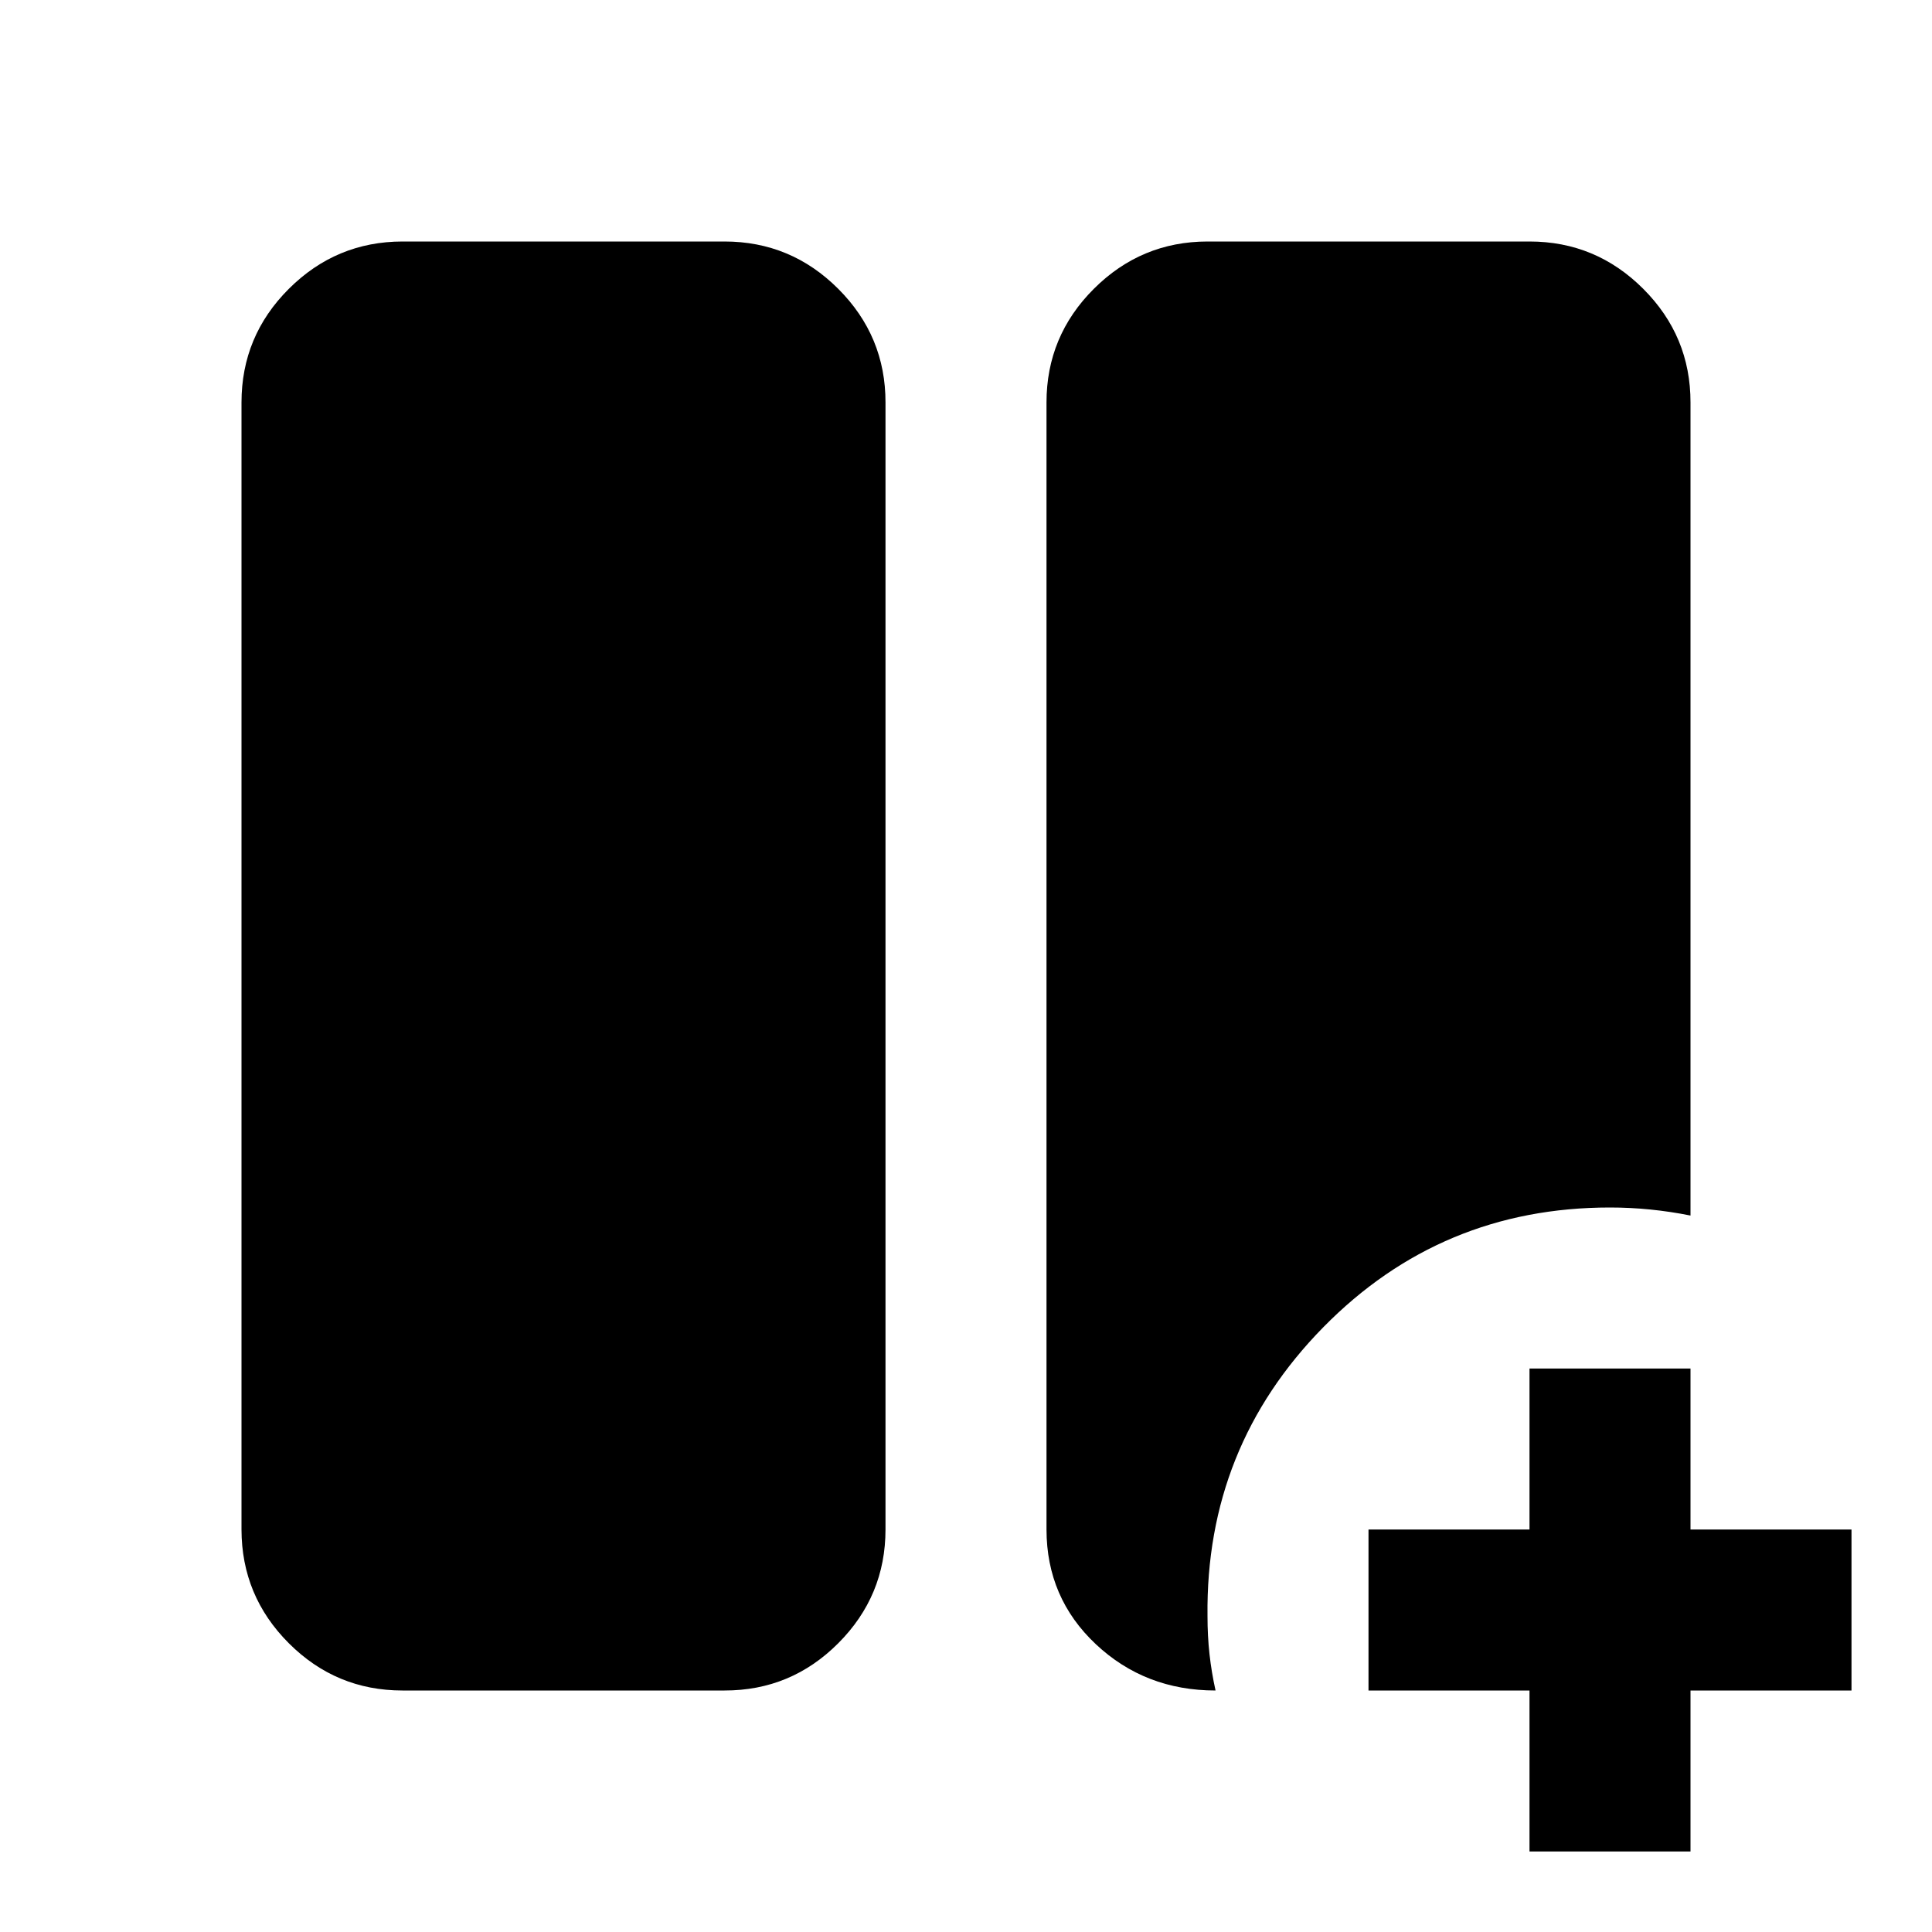
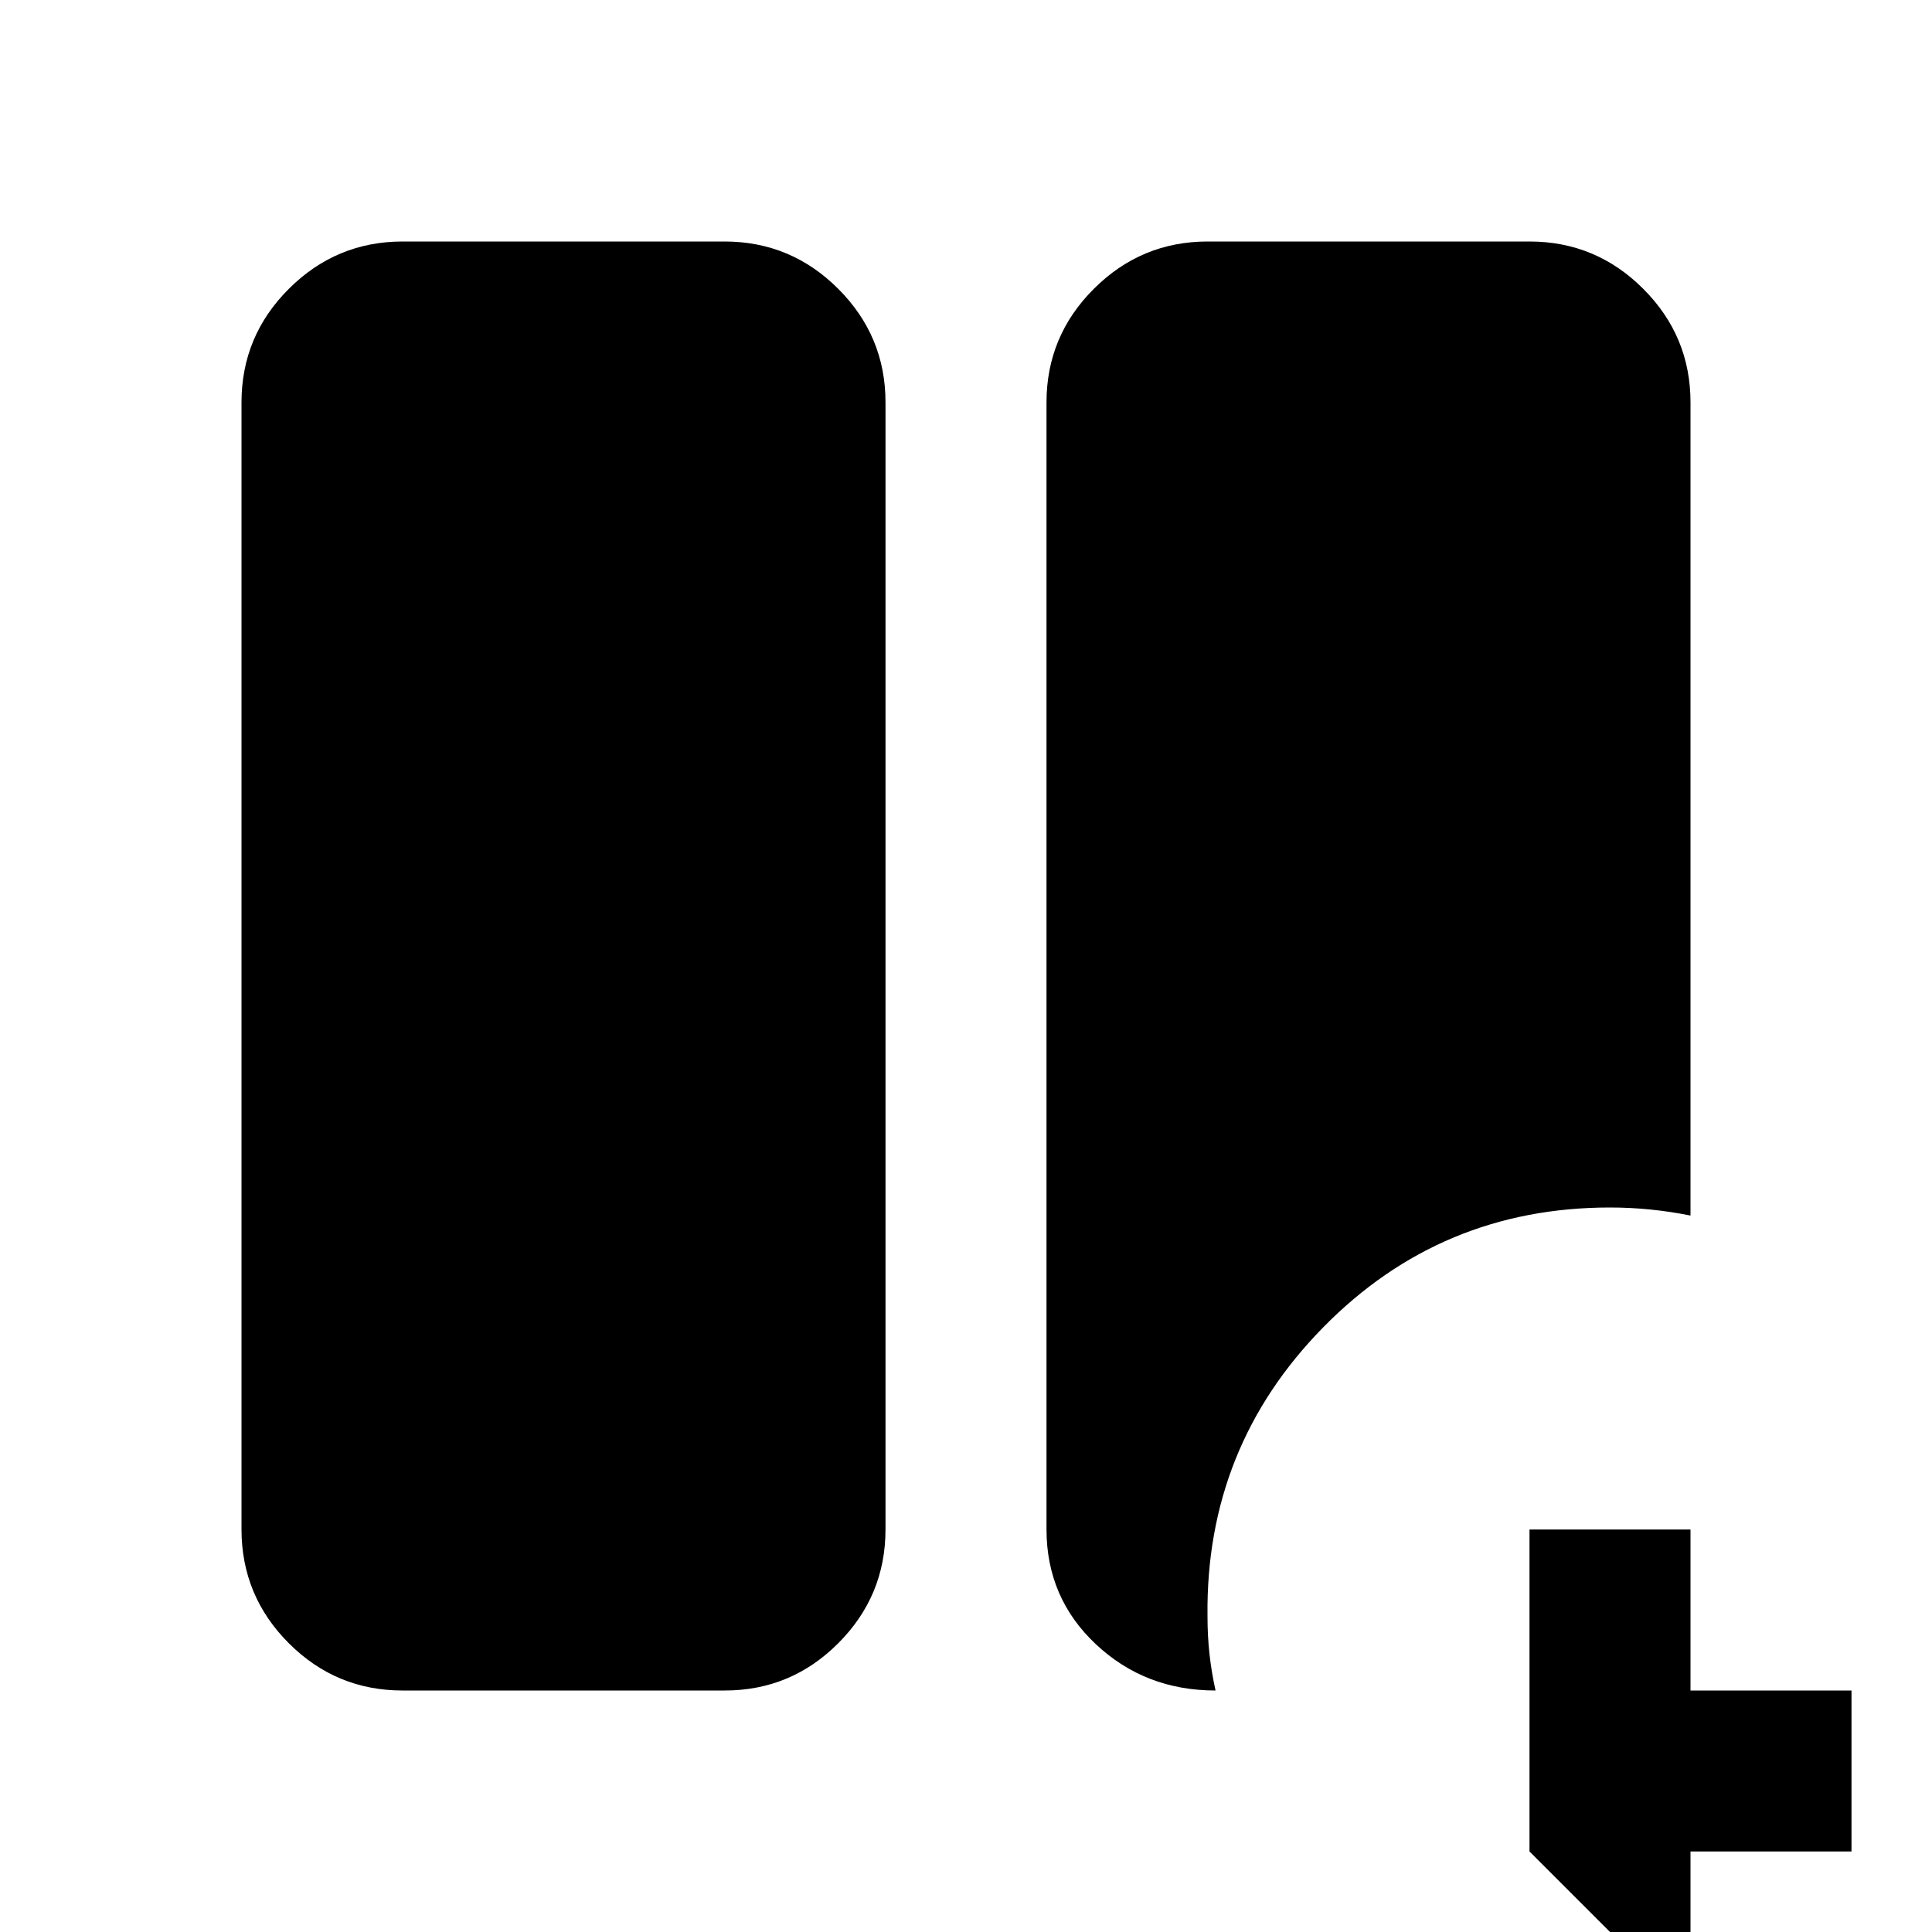
<svg xmlns="http://www.w3.org/2000/svg" width="800" height="800" viewBox="0 0 24 24">
-   <path fill="currentColor" d="M19 23v-2h-2v-2h2v-2h2v2h2v2h-2v2zM5 21q-.825 0-1.412-.587T3 19V5q0-.825.588-1.412T5 3h4q.825 0 1.413.588T11 5v14q0 .825-.587 1.413T9 21zm10.1 0q-.875 0-1.487-.575T13 19V5q0-.825.588-1.412T15 3h4q.825 0 1.413.588T21 5v10.1q-.25-.05-.5-.075T20 15q-2.1 0-3.562 1.488T15 20.075q0 .25.025.475t.075.45" />
+   <path fill="currentColor" d="M19 23v-2h-2h2v-2h2v2h2v2h-2v2zM5 21q-.825 0-1.412-.587T3 19V5q0-.825.588-1.412T5 3h4q.825 0 1.413.588T11 5v14q0 .825-.587 1.413T9 21zm10.1 0q-.875 0-1.487-.575T13 19V5q0-.825.588-1.412T15 3h4q.825 0 1.413.588T21 5v10.1q-.25-.05-.5-.075T20 15q-2.1 0-3.562 1.488T15 20.075q0 .25.025.475t.075.45" />
</svg>